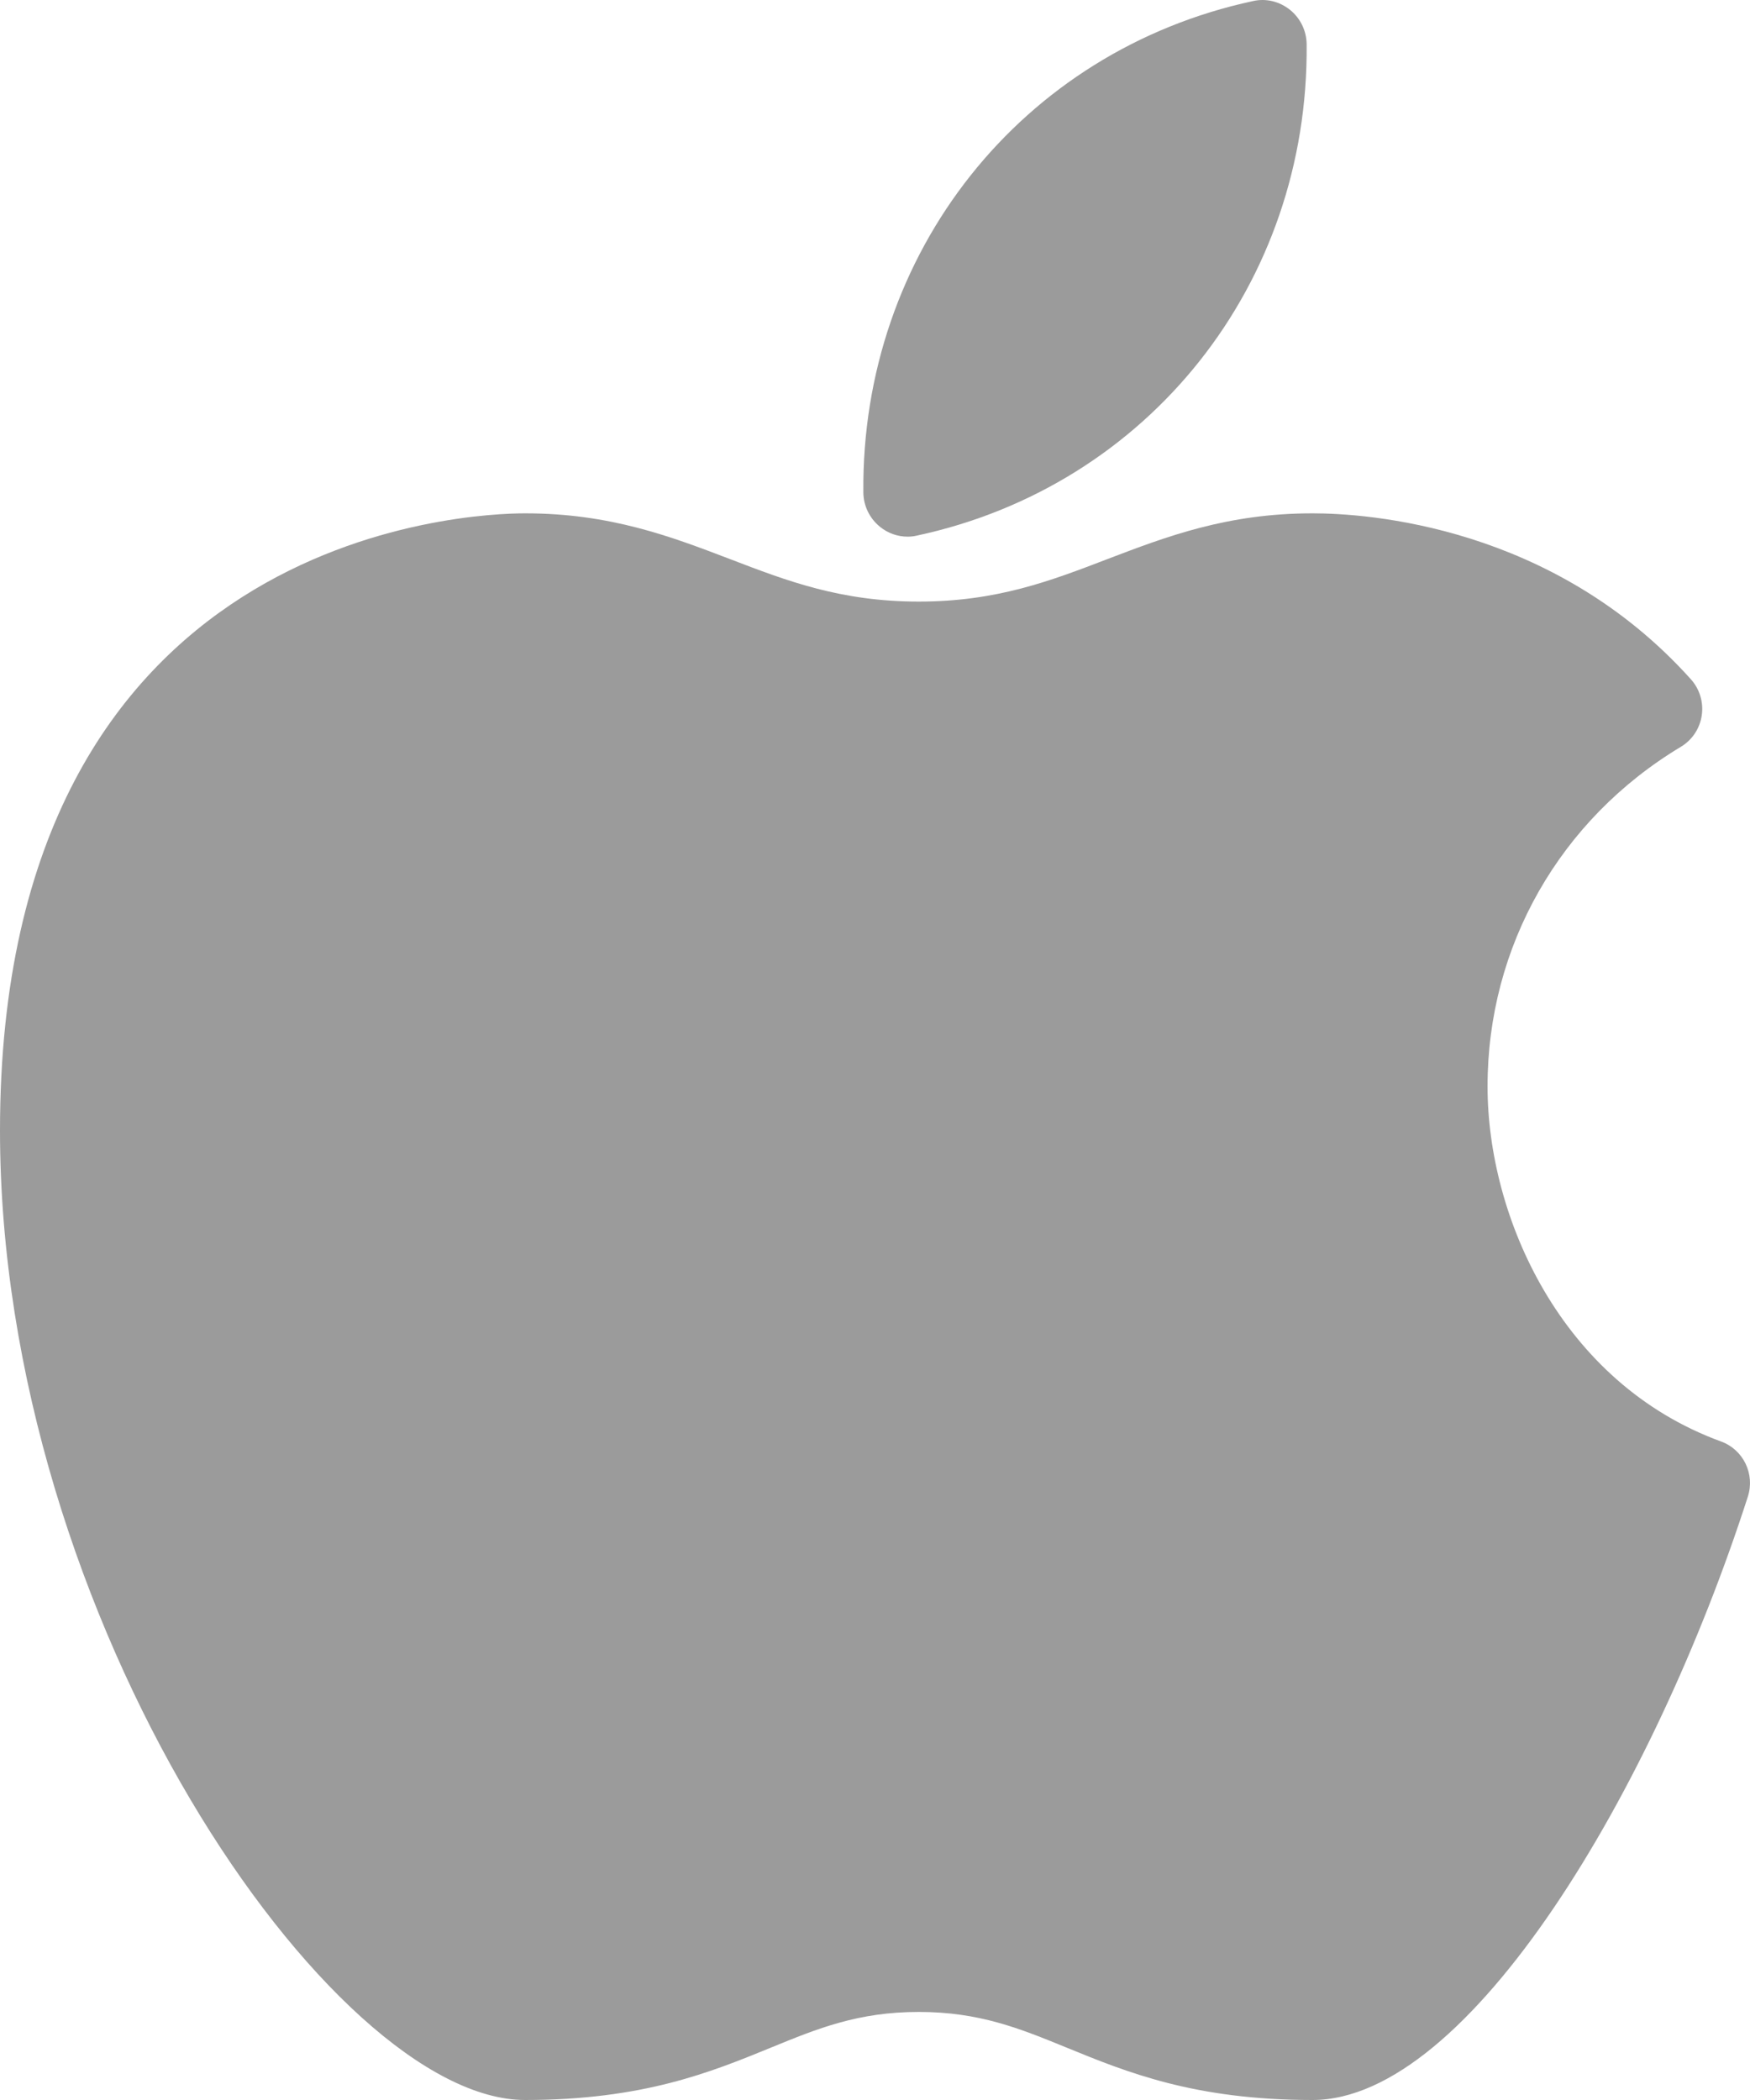
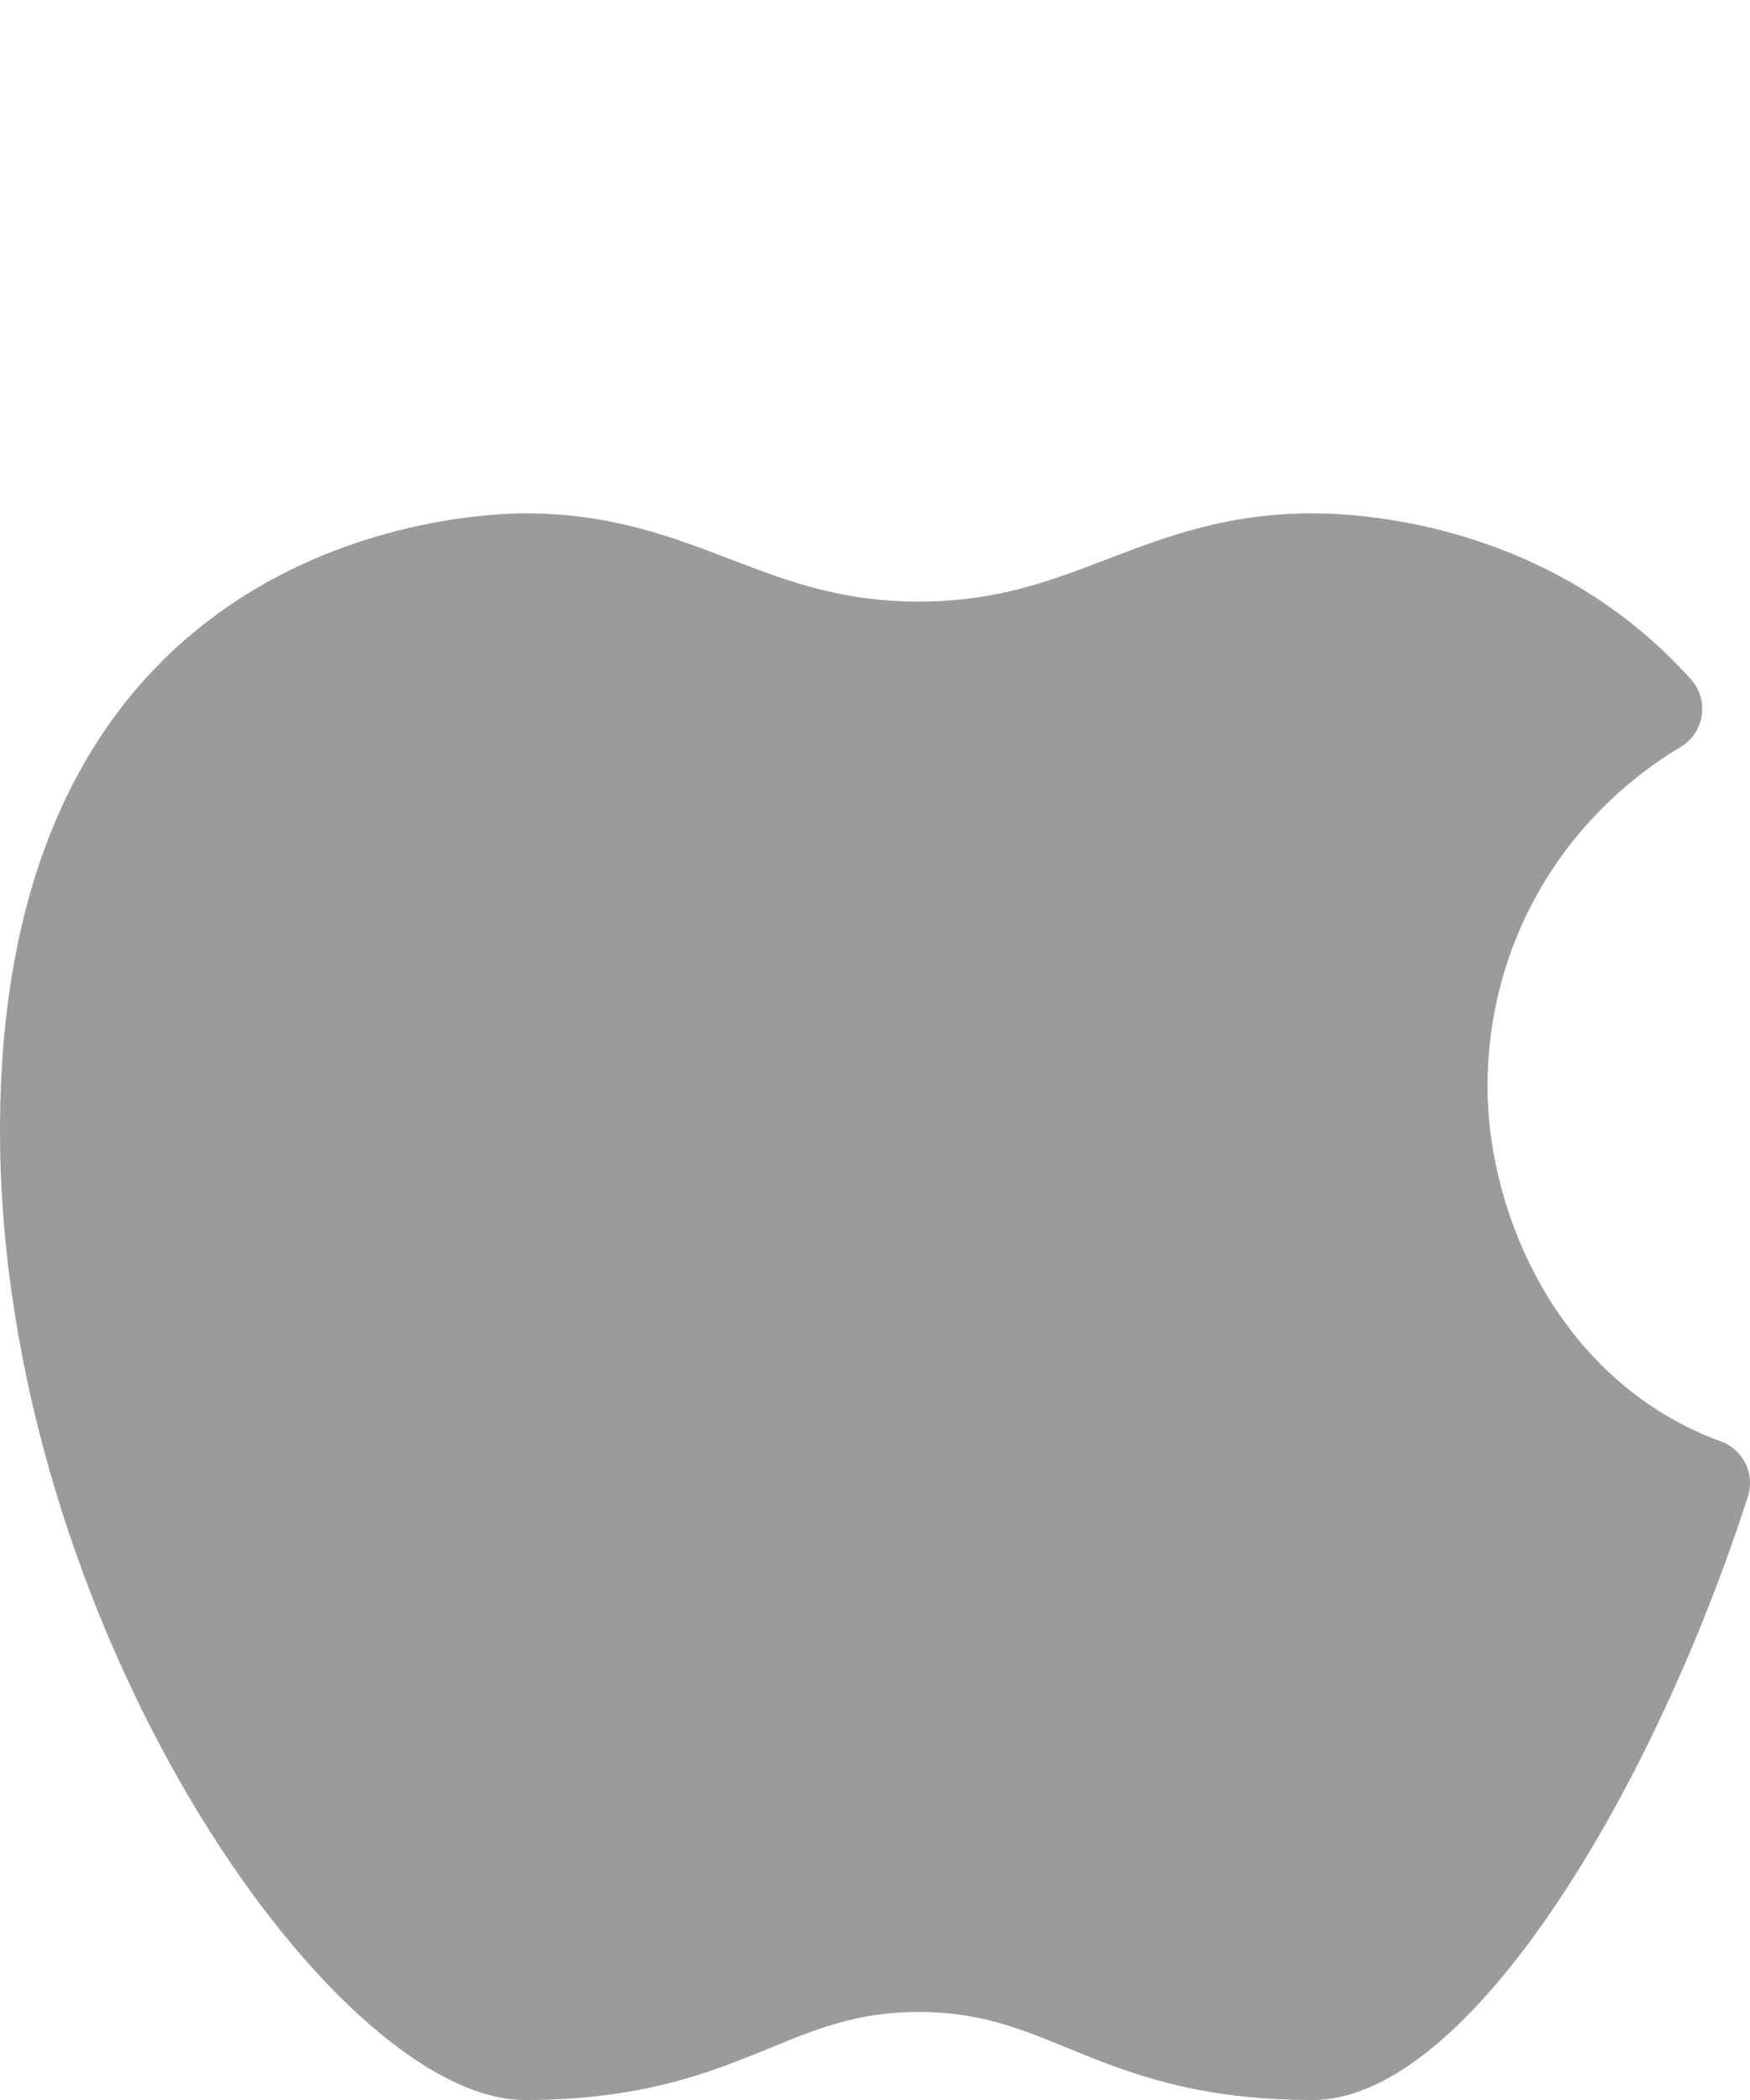
<svg xmlns="http://www.w3.org/2000/svg" width="75px" height="90px" viewBox="0 0 75 90" version="1.1">
  <title>Group 7</title>
  <desc>Created with Sketch.</desc>
  <g id="Website" stroke="none" stroke-width="1" fill="none" fill-rule="evenodd">
    <g id="Home-Page" transform="translate(-256, -3715)" fill="#9B9B9B">
      <g id="Group-7" transform="translate(256, 3715)">
-         <path d="M38.901,23 C39.034,23 39.167,22.985 39.296,22.954 C49.228,20.823 56.094,12.161 55.999,1.9 C55.995,1.325 55.733,0.781 55.285,0.421 C54.84,0.064 54.259,-0.082 53.704,0.045 C43.772,2.18 36.906,10.838 37.001,21.103 C37.005,21.674 37.267,22.218 37.715,22.578 C38.053,22.854 38.471,23 38.901,23" id="Fill-317" />
        <path d="M73.765,61.78 C66.883,59.272 63.752,52.128 63.752,46.559 C63.752,40.56 66.849,35.12 72.04,32.004 C72.52,31.716 72.85,31.222 72.932,30.662 C73.015,30.103 72.846,29.537 72.471,29.117 C66.546,22.51 58.558,22 56.252,22 C52.591,22 49.985,22.997 47.461,23.961 C45.02,24.898 42.714,25.782 39.376,25.782 C36.035,25.782 33.728,24.898 31.287,23.961 C28.763,22.997 26.157,22 22.501,22 C20.194,22 0,22.74 0,48.448 C0,69.464 14.235,90 22.501,90 C27.56,90 30.47,88.806 33.038,87.756 C35.045,86.932 36.781,86.226 39.376,86.226 C41.967,86.226 43.704,86.932 45.714,87.756 C48.283,88.806 51.189,90 56.252,90 C62.968,90 70.877,76.672 74.908,64.141 C75.22,63.17 74.713,62.128 73.765,61.78" id="Fill-319" />
      </g>
    </g>
  </g>
</svg>